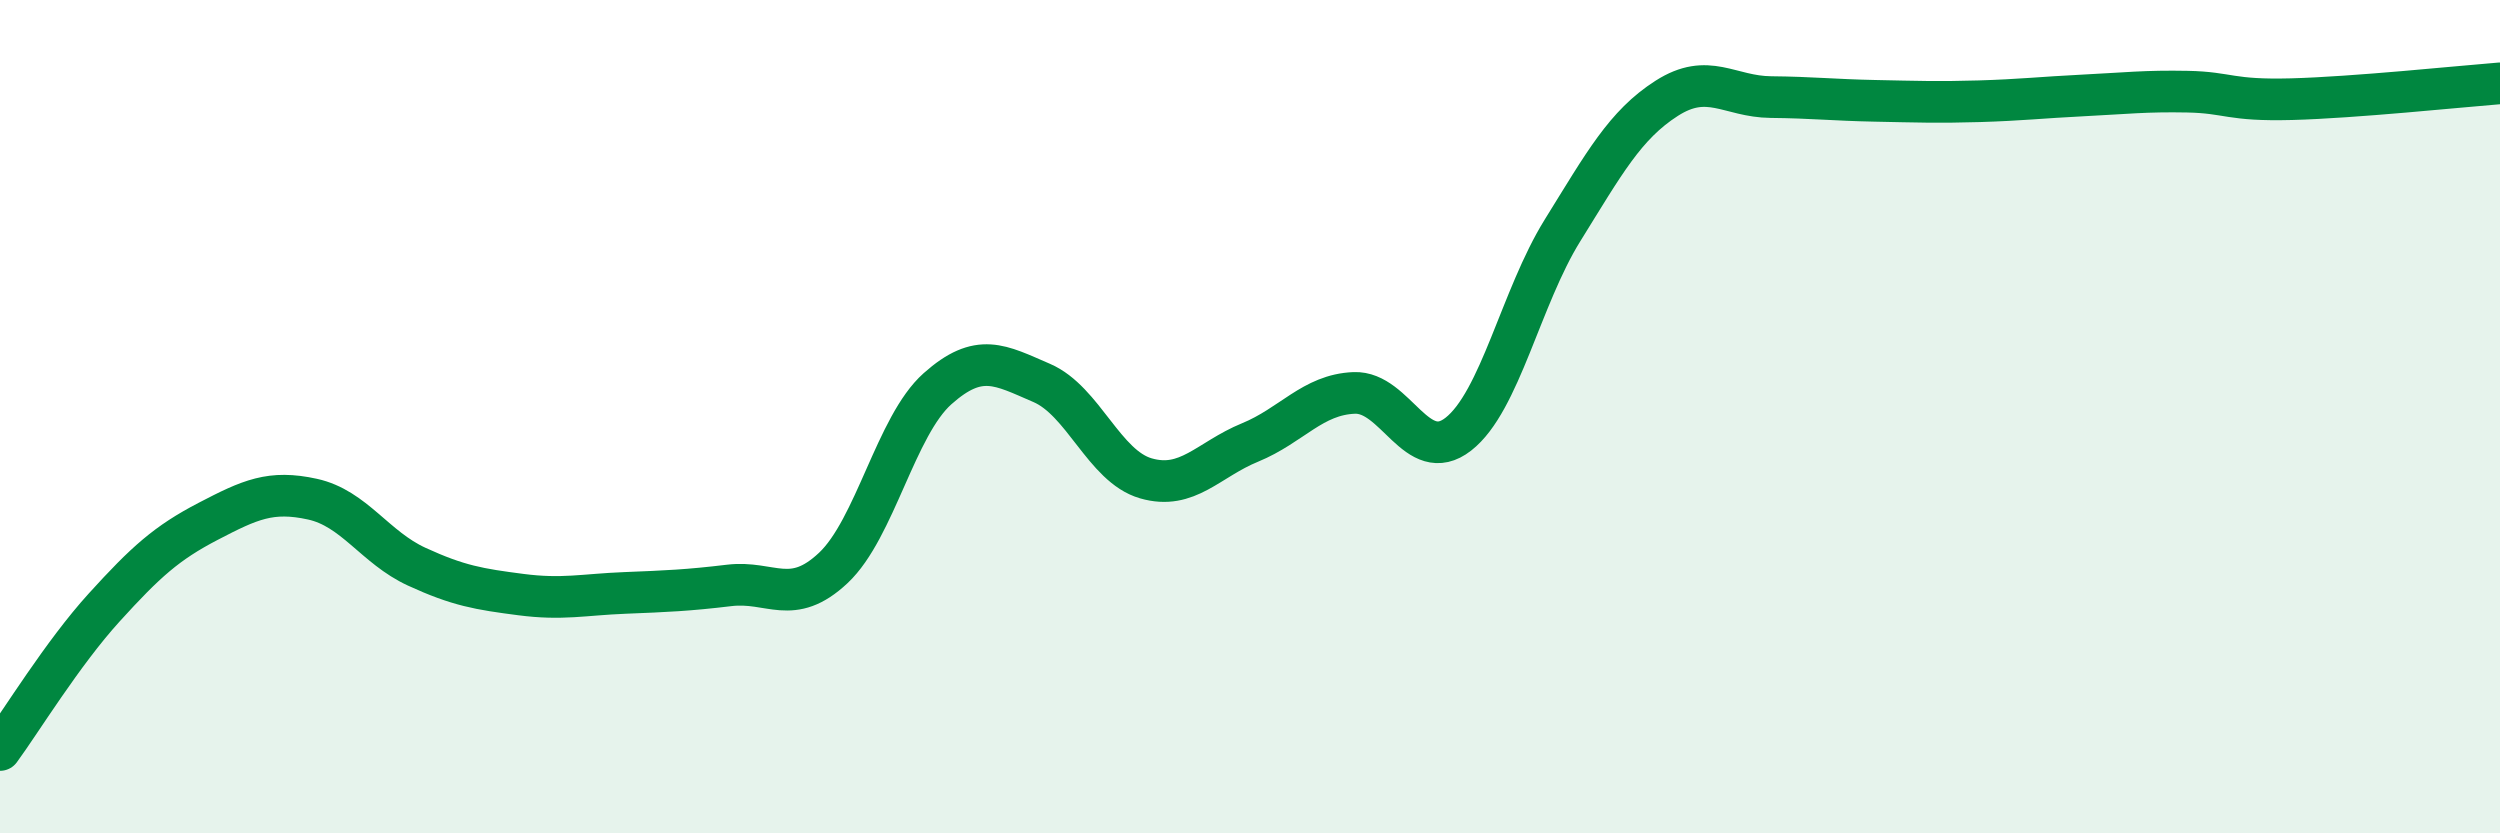
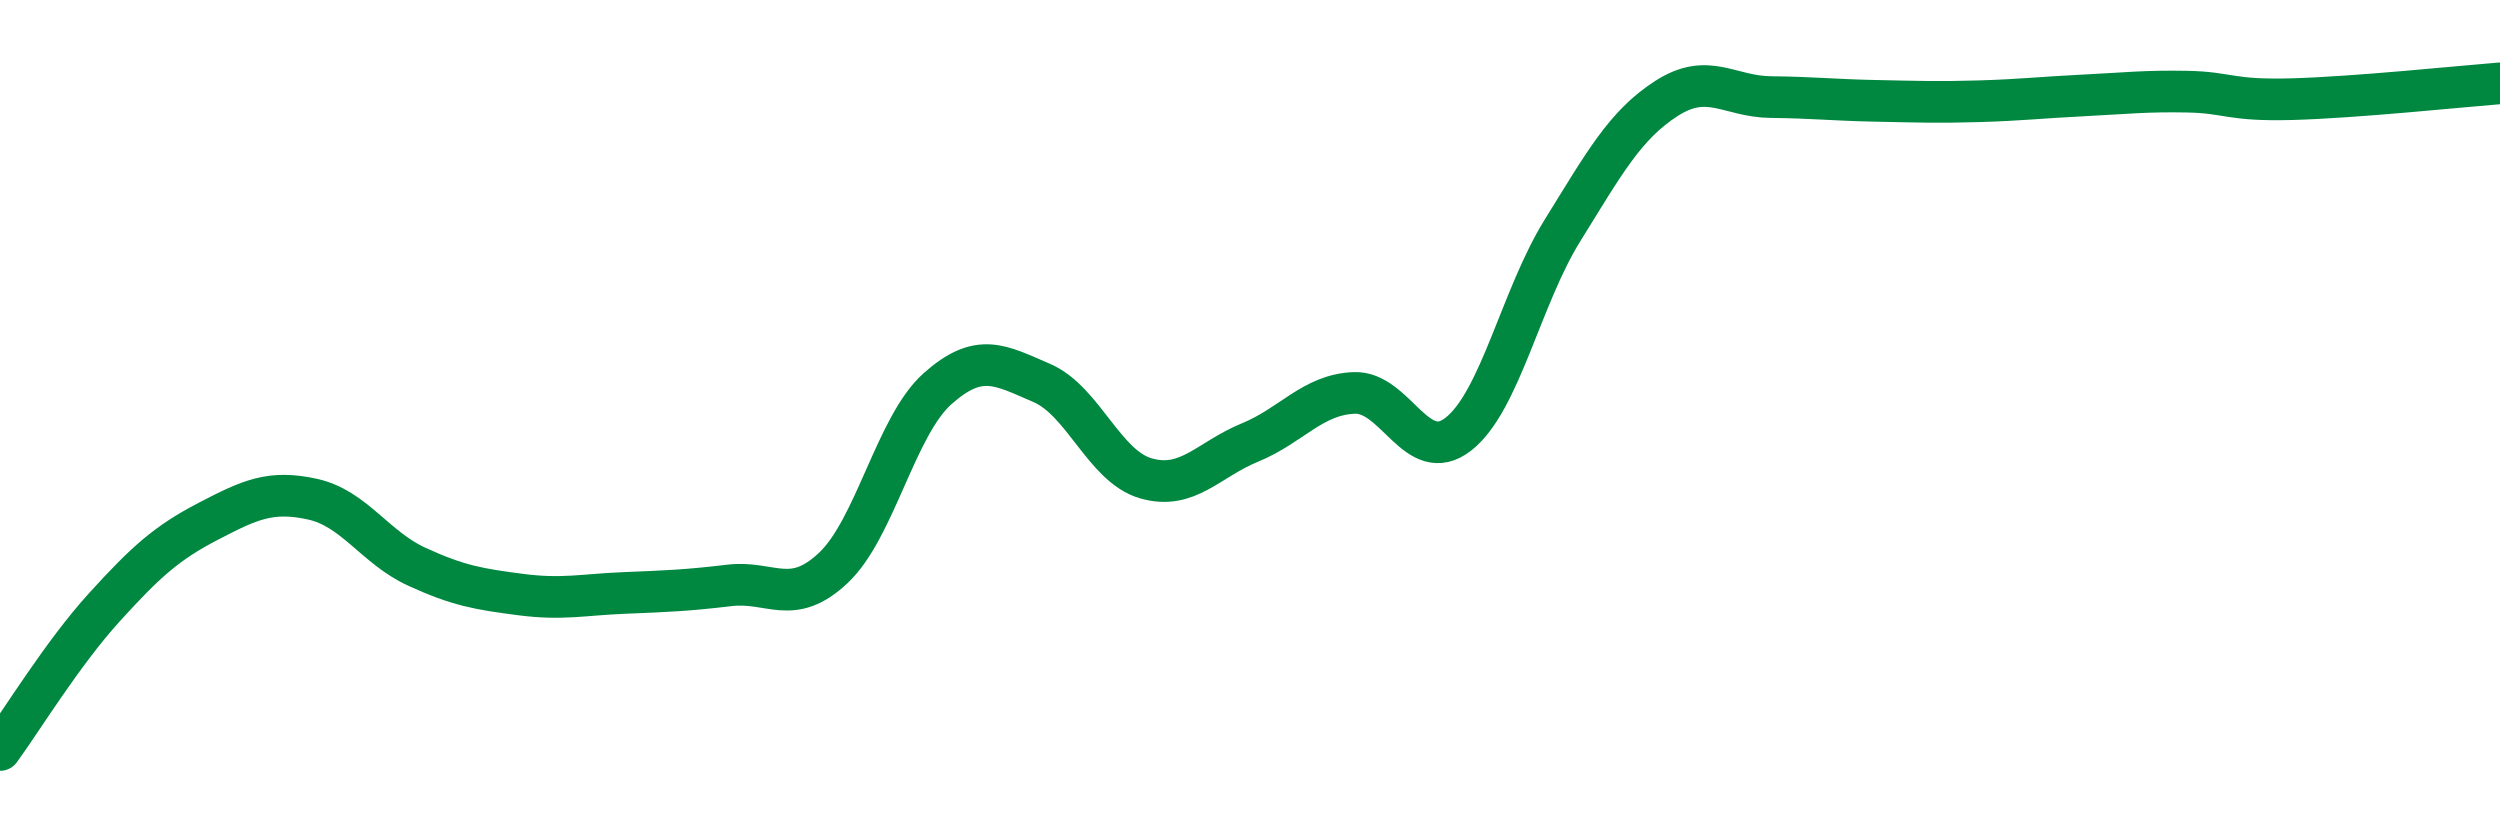
<svg xmlns="http://www.w3.org/2000/svg" width="60" height="20" viewBox="0 0 60 20">
-   <path d="M 0,18 C 0.5,17.32 1.5,15.68 2.5,14.58 C 3.5,13.48 4,13.03 5,12.51 C 6,11.99 6.5,11.76 7.5,11.98 C 8.5,12.2 9,13.14 10,13.6 C 11,14.06 11.5,14.14 12.5,14.27 C 13.5,14.4 14,14.27 15,14.23 C 16,14.19 16.5,14.17 17.5,14.05 C 18.5,13.93 19,14.57 20,13.63 C 21,12.69 21.5,10.22 22.5,9.33 C 23.5,8.44 24,8.76 25,9.19 C 26,9.62 26.5,11.19 27.5,11.48 C 28.5,11.77 29,11.03 30,10.62 C 31,10.21 31.5,9.47 32.5,9.43 C 33.5,9.39 34,11.2 35,10.42 C 36,9.64 36.5,7.14 37.5,5.53 C 38.5,3.92 39,3 40,2.36 C 41,1.72 41.5,2.32 42.5,2.33 C 43.5,2.34 44,2.4 45,2.42 C 46,2.44 46.5,2.46 47.5,2.43 C 48.5,2.4 49,2.34 50,2.29 C 51,2.24 51.5,2.18 52.5,2.2 C 53.5,2.22 53.5,2.42 55,2.38 C 56.5,2.34 59,2.08 60,2L60 20L0 20Z" fill="#008740" opacity="0.1" stroke-linecap="round" stroke-linejoin="round" />
  <path d="M 0,18 C 0.5,17.32 1.5,15.68 2.5,14.58 C 3.5,13.48 4,13.03 5,12.51 C 6,11.99 6.5,11.76 7.5,11.98 C 8.5,12.2 9,13.14 10,13.6 C 11,14.06 11.5,14.14 12.5,14.27 C 13.5,14.4 14,14.27 15,14.23 C 16,14.19 16.5,14.17 17.5,14.05 C 18.5,13.93 19,14.57 20,13.63 C 21,12.69 21.5,10.22 22.5,9.33 C 23.5,8.44 24,8.76 25,9.19 C 26,9.62 26.5,11.19 27.5,11.48 C 28.5,11.77 29,11.03 30,10.62 C 31,10.21 31.5,9.47 32.5,9.43 C 33.5,9.39 34,11.2 35,10.42 C 36,9.64 36.5,7.14 37.5,5.53 C 38.5,3.92 39,3 40,2.36 C 41,1.72 41.5,2.32 42.5,2.33 C 43.5,2.34 44,2.4 45,2.42 C 46,2.44 46.5,2.46 47.5,2.43 C 48.5,2.4 49,2.34 50,2.29 C 51,2.24 51.5,2.18 52.5,2.2 C 53.5,2.22 53.5,2.42 55,2.38 C 56.5,2.34 59,2.08 60,2" stroke="#008740" stroke-width="1" fill="none" stroke-linecap="round" stroke-linejoin="round" />
</svg>